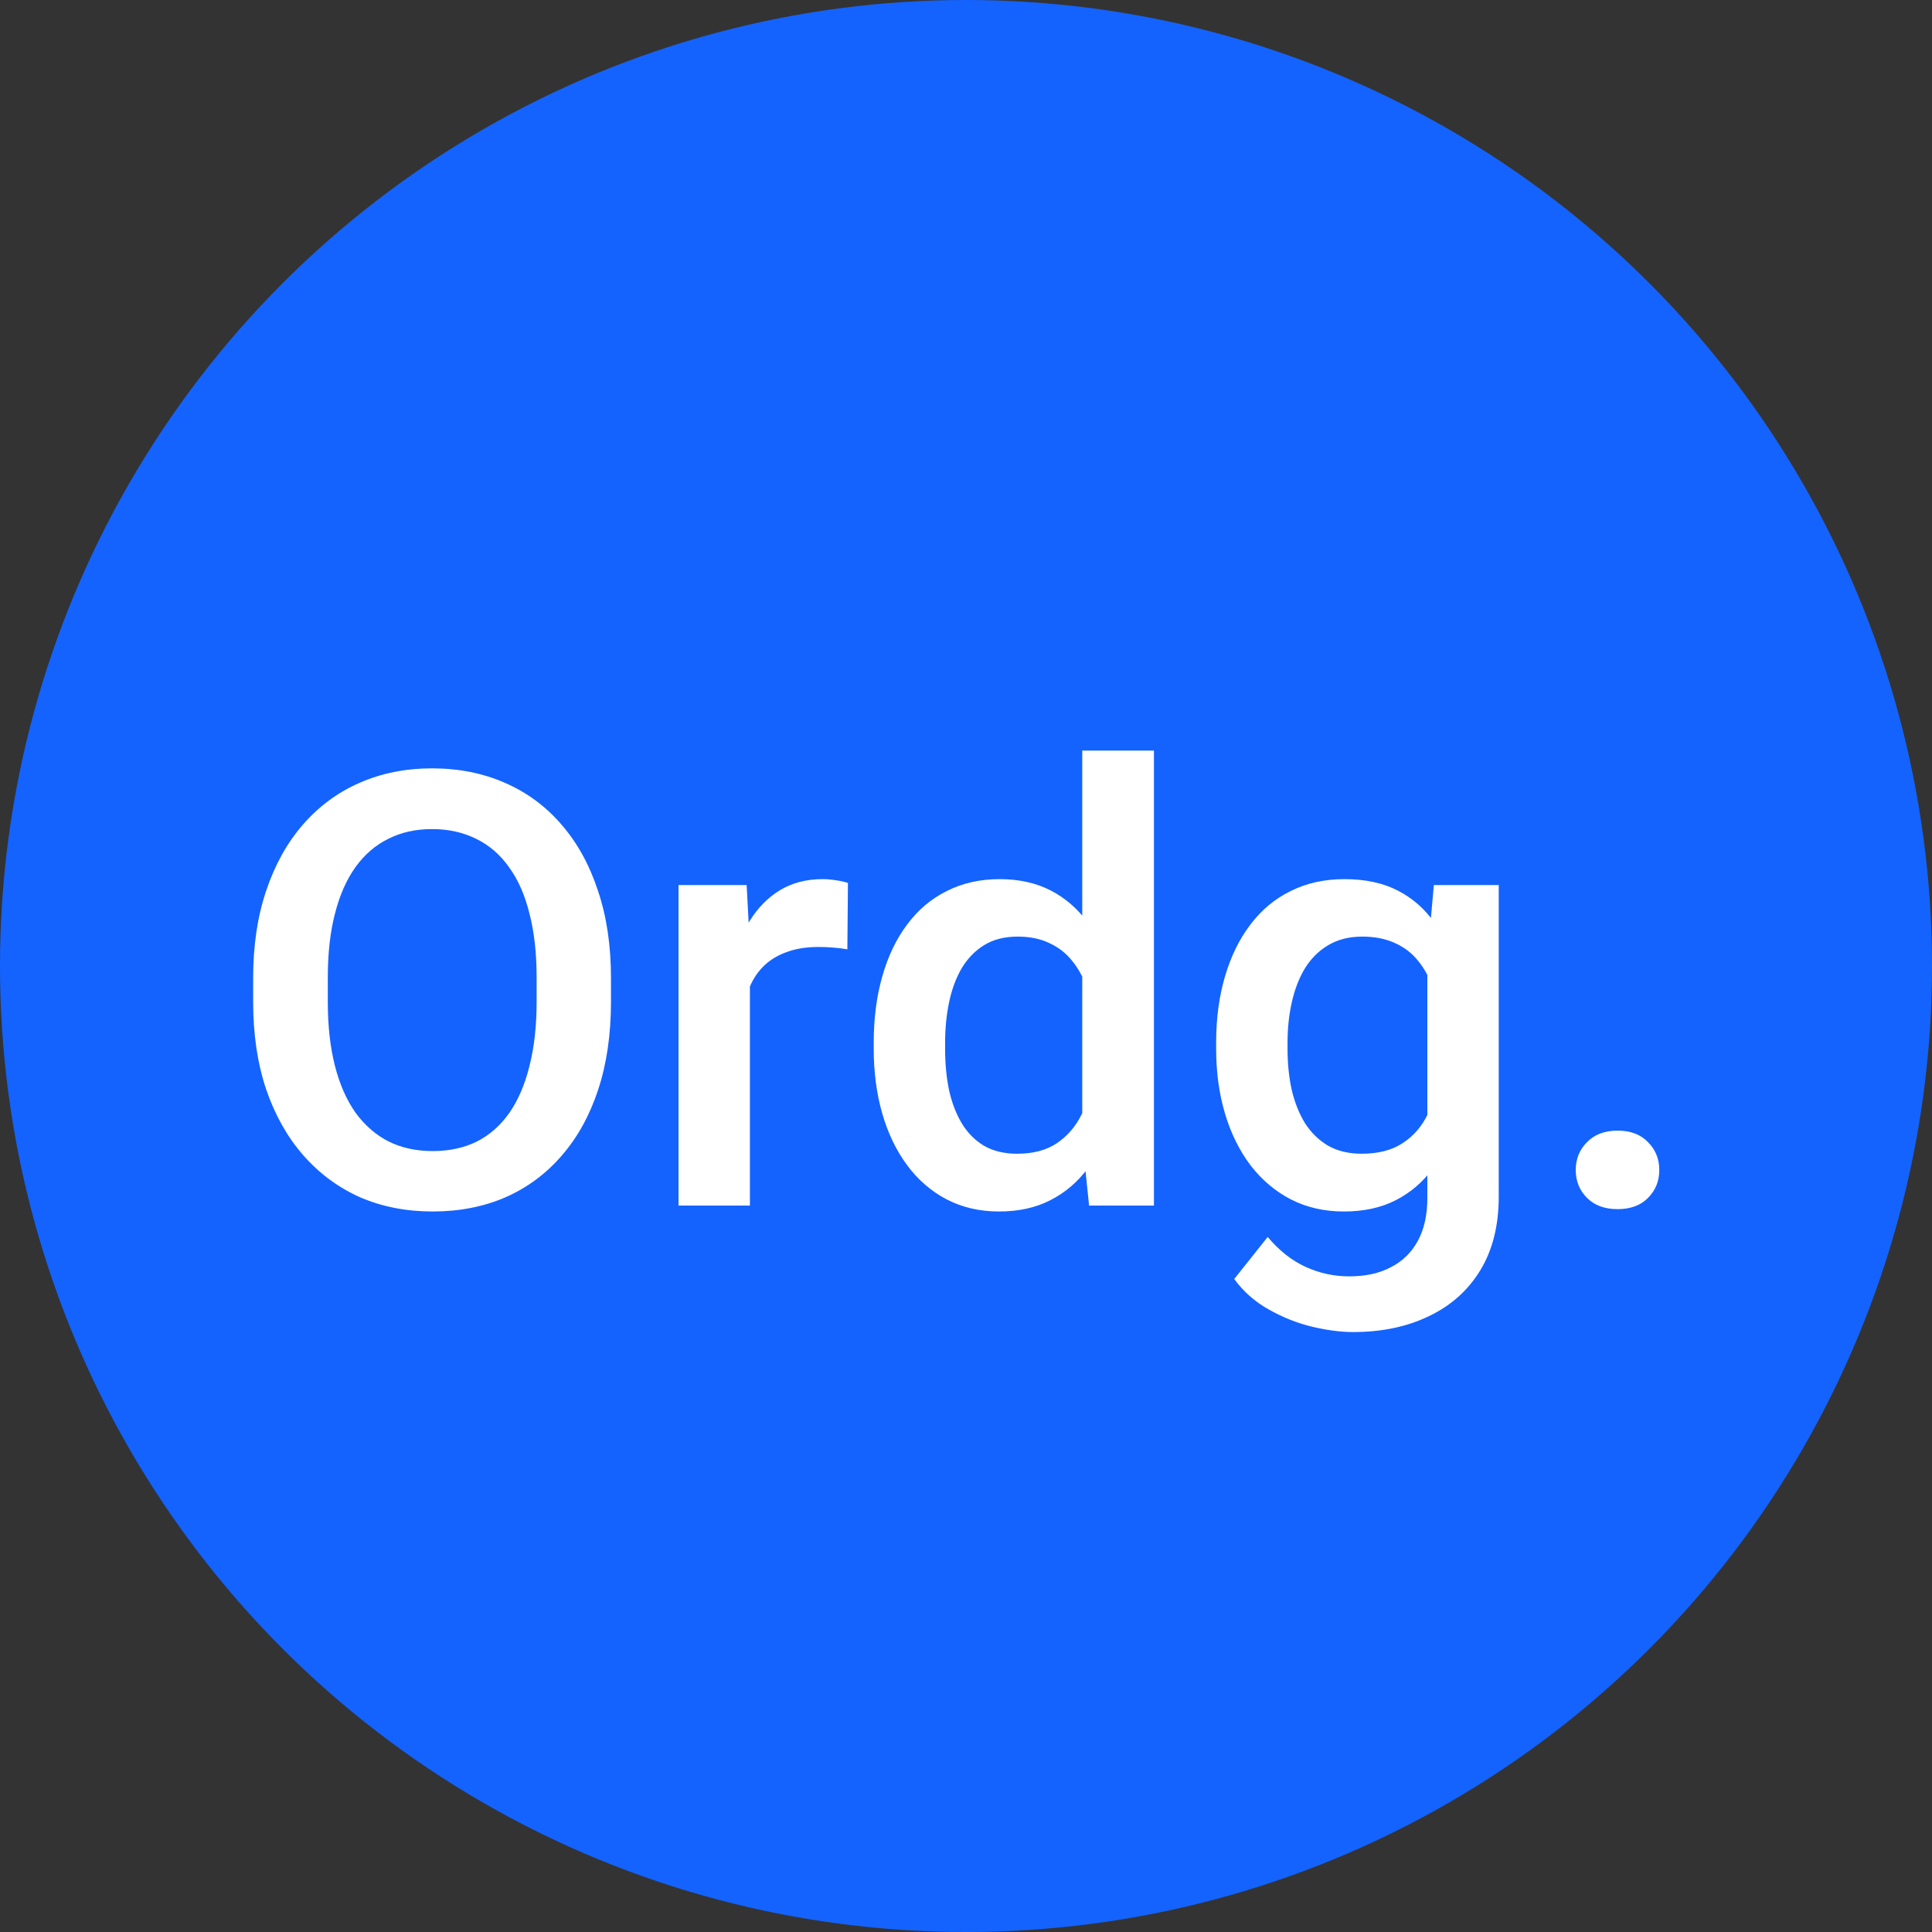
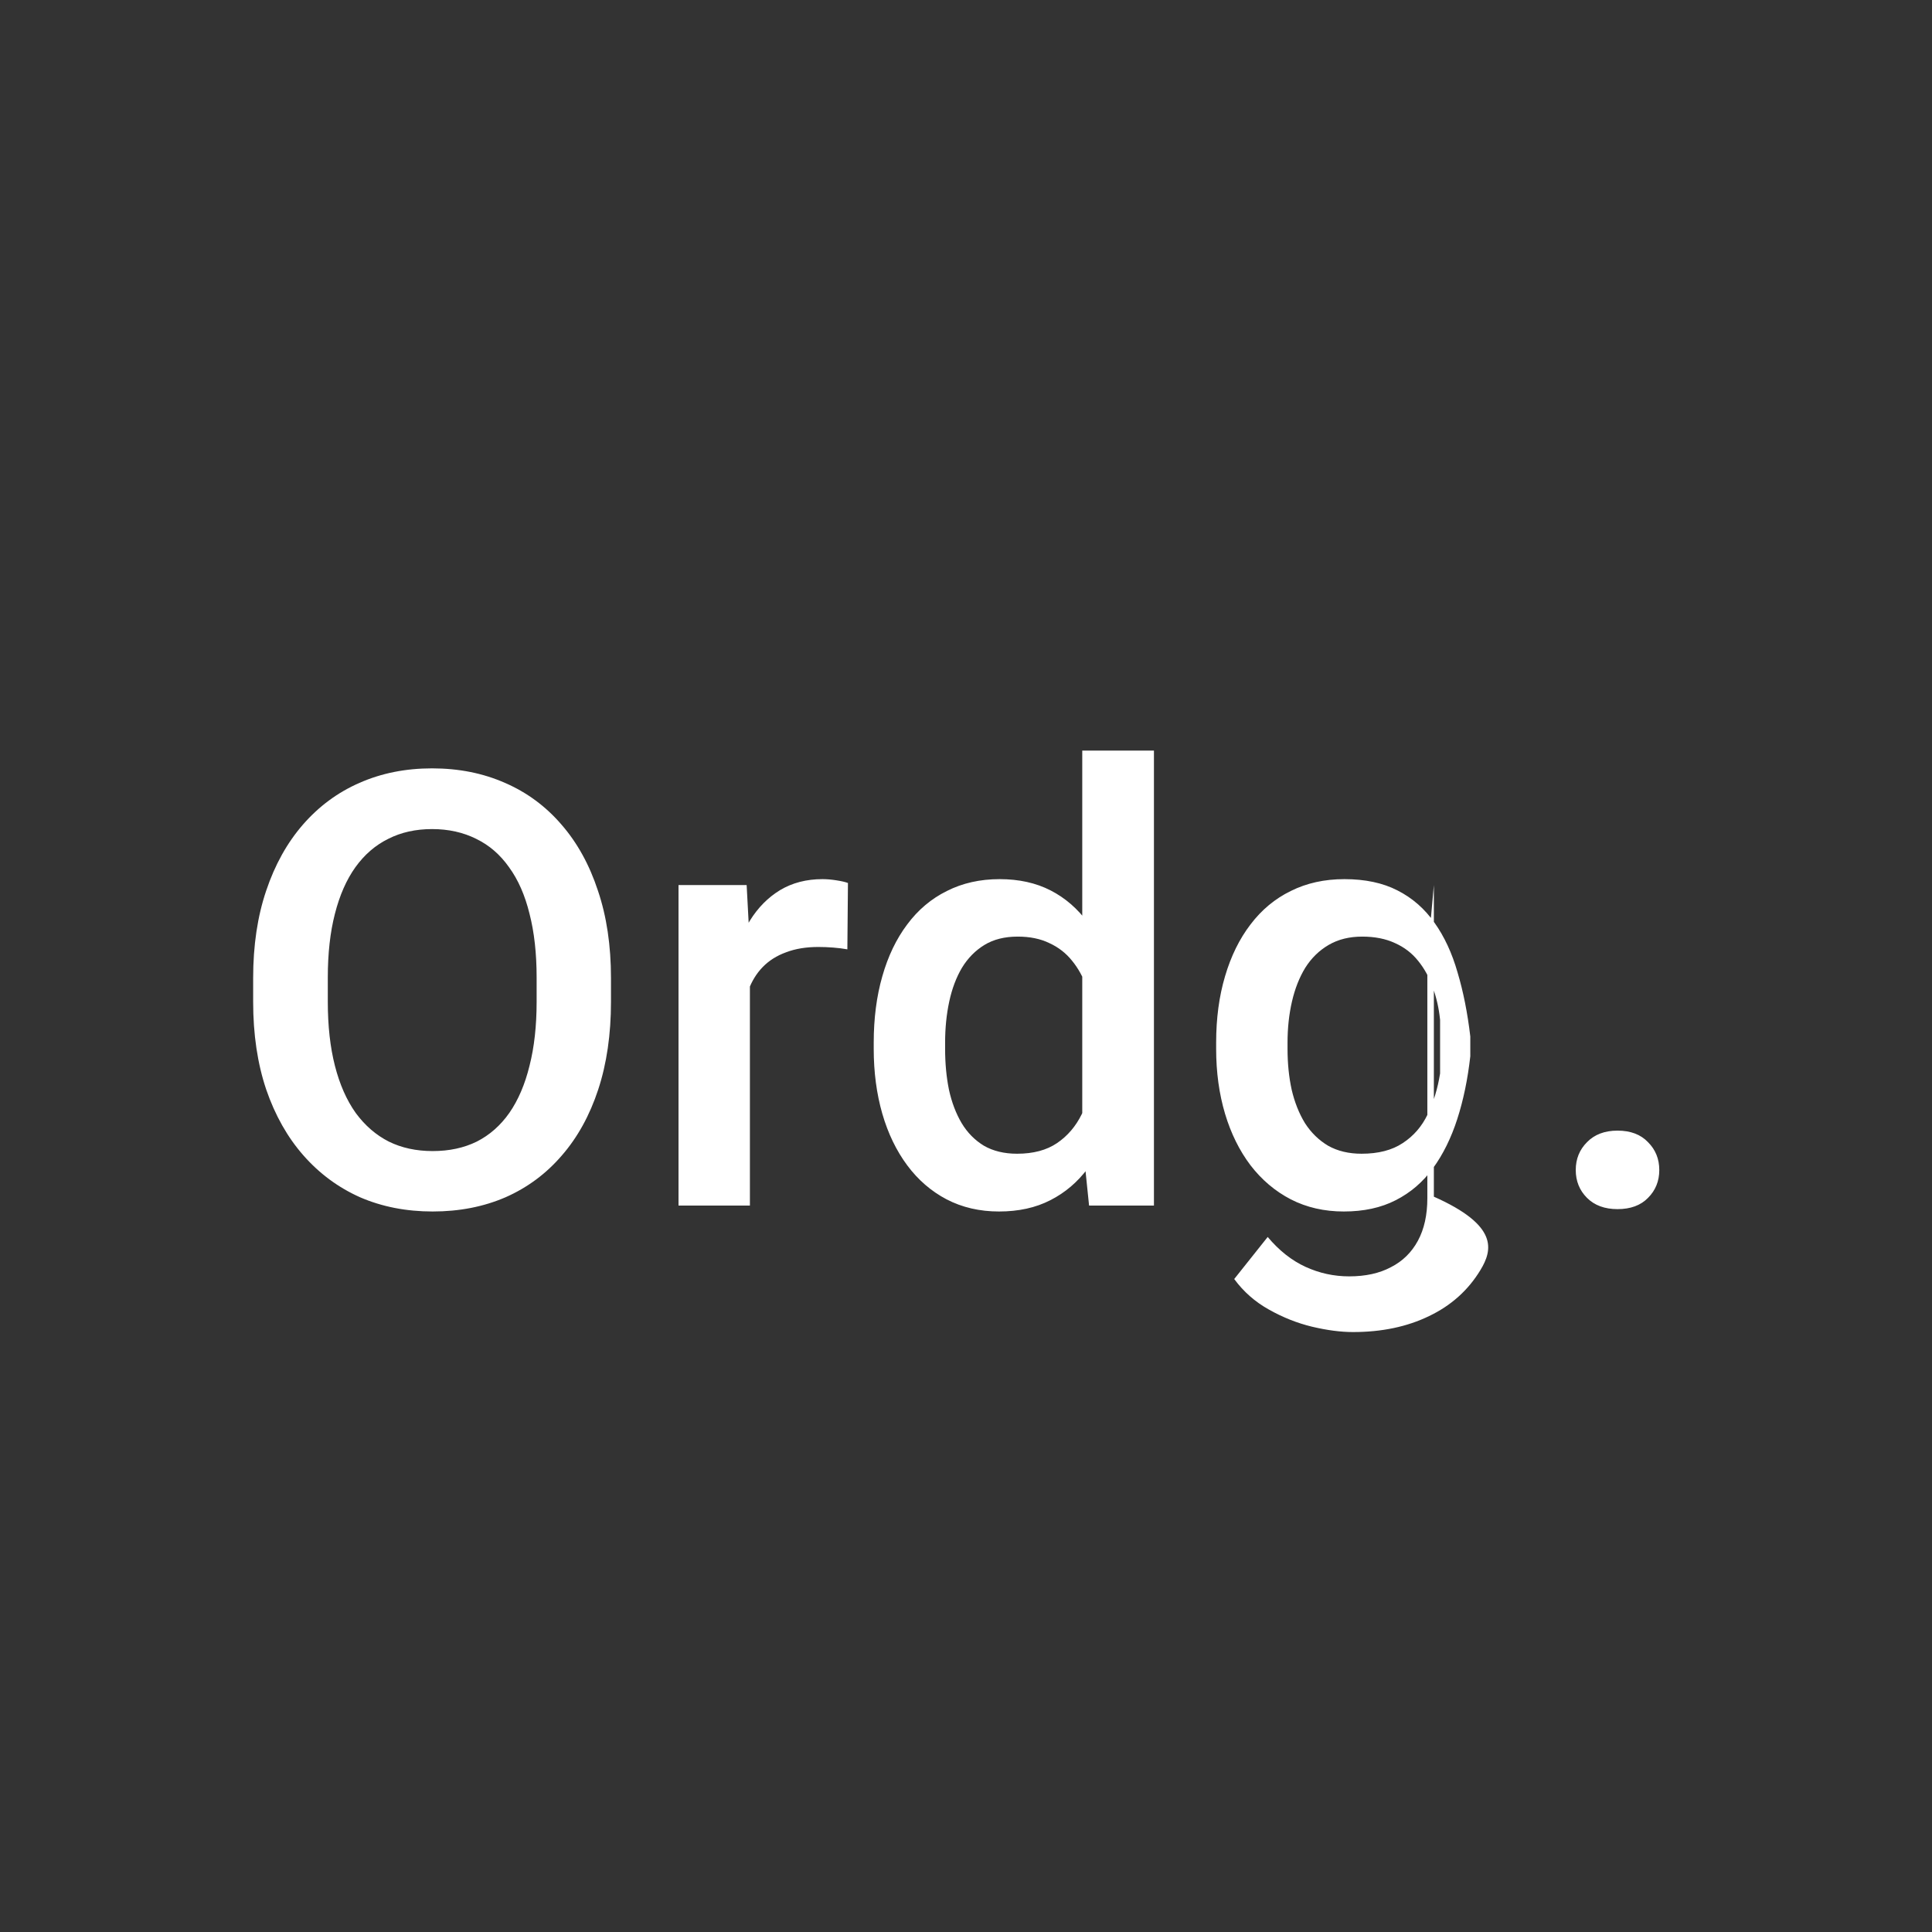
<svg xmlns="http://www.w3.org/2000/svg" width="500" height="500" viewBox="0 0 500 500" fill="none">
  <rect x="0" y="0" width="500" height="500" fill="#333333" stroke="none" />
-   <circle cx="250" cy="250" r="248.5" fill="#1463FF" stroke="#1463FF" stroke-width="3" />
-   <path d="M158.121 253.125V259.258C158.121 267.69 157.022 275.254 154.825 281.949C152.627 288.644 149.484 294.343 145.396 299.044C141.358 303.746 136.503 307.349 130.83 309.854C125.157 312.307 118.871 313.533 111.972 313.533C105.123 313.533 98.863 312.307 93.19 309.854C87.568 307.349 82.688 303.746 78.548 299.044C74.408 294.343 71.189 288.644 68.889 281.949C66.64 275.254 65.516 267.69 65.516 259.258V253.125C65.516 244.692 66.64 237.154 68.889 230.51C71.137 223.815 74.306 218.117 78.394 213.415C82.534 208.662 87.415 205.059 93.037 202.606C98.71 200.102 104.97 198.85 111.818 198.85C118.718 198.85 125.004 200.102 130.677 202.606C136.35 205.059 141.23 208.662 145.319 213.415C149.407 218.117 152.55 223.815 154.748 230.51C156.997 237.154 158.121 244.692 158.121 253.125ZM138.879 259.258V252.972C138.879 246.737 138.266 241.243 137.04 236.49C135.864 231.686 134.101 227.674 131.75 224.454C129.45 221.183 126.614 218.73 123.241 217.095C119.868 215.408 116.06 214.565 111.818 214.565C107.576 214.565 103.795 215.408 100.473 217.095C97.151 218.73 94.314 221.183 91.963 224.454C89.664 227.674 87.9 231.686 86.674 236.49C85.447 241.243 84.834 246.737 84.834 252.972V259.258C84.834 265.493 85.447 271.012 86.674 275.816C87.9 280.62 89.689 284.683 92.04 288.005C94.442 291.276 97.304 293.755 100.626 295.441C103.948 297.077 107.73 297.895 111.972 297.895C116.265 297.895 120.072 297.077 123.394 295.441C126.716 293.755 129.527 291.276 131.827 288.005C134.126 284.683 135.864 280.62 137.04 275.816C138.266 271.012 138.879 265.493 138.879 259.258ZM194.075 244.846V312H175.6V229.054H193.231L194.075 244.846ZM219.449 228.517L219.296 245.689C218.172 245.485 216.945 245.331 215.616 245.229C214.339 245.127 213.061 245.076 211.783 245.076C208.615 245.076 205.829 245.536 203.427 246.456C201.025 247.324 199.007 248.602 197.371 250.289C195.787 251.924 194.56 253.917 193.691 256.268C192.823 258.619 192.312 261.251 192.158 264.164L187.942 264.471C187.942 259.258 188.453 254.428 189.475 249.982C190.497 245.536 192.03 241.626 194.075 238.253C196.17 234.88 198.777 232.248 201.894 230.357C205.063 228.466 208.717 227.521 212.856 227.521C213.981 227.521 215.182 227.623 216.459 227.827C217.788 228.032 218.785 228.262 219.449 228.517ZM280.087 294.828V194.25H298.639V312H281.851L280.087 294.828ZM226.119 271.447V269.837C226.119 263.551 226.86 257.827 228.342 252.665C229.824 247.452 231.97 242.98 234.781 239.25C237.592 235.468 241.016 232.58 245.054 230.587C249.091 228.543 253.64 227.521 258.699 227.521C263.708 227.521 268.103 228.492 271.885 230.434C275.667 232.376 278.886 235.161 281.544 238.79C284.201 242.367 286.322 246.66 287.907 251.668C289.491 256.626 290.615 262.145 291.28 268.227V273.363C290.615 279.292 289.491 284.709 287.907 289.615C286.322 294.521 284.201 298.763 281.544 302.341C278.886 305.918 275.641 308.678 271.808 310.62C268.026 312.562 263.605 313.533 258.546 313.533C253.537 313.533 249.014 312.486 244.977 310.39C240.991 308.295 237.592 305.356 234.781 301.574C231.97 297.792 229.824 293.346 228.342 288.235C226.86 283.074 226.119 277.477 226.119 271.447ZM244.594 269.837V271.447C244.594 275.229 244.926 278.755 245.59 282.026C246.306 285.297 247.405 288.184 248.887 290.688C250.369 293.142 252.285 295.084 254.636 296.515C257.038 297.895 259.9 298.584 263.222 298.584C267.413 298.584 270.863 297.665 273.571 295.825C276.28 293.985 278.401 291.506 279.934 288.389C281.518 285.22 282.592 281.694 283.154 277.81V263.934C282.847 260.919 282.208 258.108 281.237 255.501C280.317 252.895 279.065 250.621 277.481 248.679C275.897 246.686 273.929 245.152 271.578 244.079C269.278 242.955 266.544 242.393 263.375 242.393C260.002 242.393 257.14 243.108 254.79 244.539C252.439 245.97 250.497 247.938 248.963 250.442C247.481 252.946 246.382 255.859 245.667 259.181C244.951 262.503 244.594 266.055 244.594 269.837ZM371.083 229.054H387.872V309.7C387.872 317.162 386.287 323.499 383.119 328.712C379.95 333.925 375.529 337.886 369.856 340.594C364.184 343.354 357.616 344.734 350.155 344.734C346.986 344.734 343.46 344.274 339.576 343.354C335.743 342.434 332.012 340.952 328.383 338.908C324.806 336.915 321.816 334.283 319.414 331.012L328.077 320.126C331.041 323.652 334.312 326.233 337.889 327.869C341.467 329.504 345.223 330.322 349.158 330.322C353.4 330.322 357.003 329.53 359.967 327.945C362.983 326.412 365.308 324.138 366.943 321.123C368.579 318.107 369.396 314.428 369.396 310.083V247.835L371.083 229.054ZM314.738 271.447V269.837C314.738 263.551 315.504 257.827 317.038 252.665C318.571 247.452 320.768 242.98 323.63 239.25C326.492 235.468 329.968 232.58 334.056 230.587C338.145 228.543 342.77 227.521 347.932 227.521C353.298 227.521 357.872 228.492 361.654 230.434C365.487 232.376 368.681 235.161 371.236 238.79C373.792 242.367 375.785 246.66 377.216 251.668C378.698 256.626 379.797 262.145 380.512 268.227V273.363C379.848 279.292 378.723 284.709 377.139 289.615C375.555 294.521 373.459 298.763 370.853 302.341C368.247 305.918 365.027 308.678 361.194 310.62C357.412 312.562 352.94 313.533 347.778 313.533C342.719 313.533 338.145 312.486 334.056 310.39C330.019 308.295 326.543 305.356 323.63 301.574C320.768 297.792 318.571 293.346 317.038 288.235C315.504 283.074 314.738 277.477 314.738 271.447ZM333.213 269.837V271.447C333.213 275.229 333.571 278.755 334.286 282.026C335.053 285.297 336.203 288.184 337.736 290.688C339.32 293.142 341.313 295.084 343.715 296.515C346.168 297.895 349.056 298.584 352.378 298.584C356.722 298.584 360.274 297.665 363.034 295.825C365.845 293.985 367.991 291.506 369.473 288.389C371.006 285.22 372.08 281.694 372.693 277.81V263.934C372.386 260.919 371.747 258.108 370.776 255.501C369.856 252.895 368.604 250.621 367.02 248.679C365.436 246.686 363.443 245.152 361.041 244.079C358.639 242.955 355.802 242.393 352.531 242.393C349.209 242.393 346.322 243.108 343.869 244.539C341.416 245.97 339.397 247.938 337.812 250.442C336.279 252.946 335.129 255.859 334.363 259.181C333.596 262.503 333.213 266.055 333.213 269.837ZM407.803 302.801C407.803 299.939 408.774 297.537 410.716 295.595C412.658 293.602 415.29 292.605 418.612 292.605C421.985 292.605 424.617 293.602 426.508 295.595C428.45 297.537 429.421 299.939 429.421 302.801C429.421 305.663 428.45 308.065 426.508 310.007C424.617 311.949 421.985 312.92 418.612 312.92C415.29 312.92 412.658 311.949 410.716 310.007C408.774 308.065 407.803 305.663 407.803 302.801Z" fill="white" />
+   <path d="M158.121 253.125V259.258C158.121 267.69 157.022 275.254 154.825 281.949C152.627 288.644 149.484 294.343 145.396 299.044C141.358 303.746 136.503 307.349 130.83 309.854C125.157 312.307 118.871 313.533 111.972 313.533C105.123 313.533 98.863 312.307 93.19 309.854C87.568 307.349 82.688 303.746 78.548 299.044C74.408 294.343 71.189 288.644 68.889 281.949C66.64 275.254 65.516 267.69 65.516 259.258V253.125C65.516 244.692 66.64 237.154 68.889 230.51C71.137 223.815 74.306 218.117 78.394 213.415C82.534 208.662 87.415 205.059 93.037 202.606C98.71 200.102 104.97 198.85 111.818 198.85C118.718 198.85 125.004 200.102 130.677 202.606C136.35 205.059 141.23 208.662 145.319 213.415C149.407 218.117 152.55 223.815 154.748 230.51C156.997 237.154 158.121 244.692 158.121 253.125ZM138.879 259.258V252.972C138.879 246.737 138.266 241.243 137.04 236.49C135.864 231.686 134.101 227.674 131.75 224.454C129.45 221.183 126.614 218.73 123.241 217.095C119.868 215.408 116.06 214.565 111.818 214.565C107.576 214.565 103.795 215.408 100.473 217.095C97.151 218.73 94.314 221.183 91.963 224.454C89.664 227.674 87.9 231.686 86.674 236.49C85.447 241.243 84.834 246.737 84.834 252.972V259.258C84.834 265.493 85.447 271.012 86.674 275.816C87.9 280.62 89.689 284.683 92.04 288.005C94.442 291.276 97.304 293.755 100.626 295.441C103.948 297.077 107.73 297.895 111.972 297.895C116.265 297.895 120.072 297.077 123.394 295.441C126.716 293.755 129.527 291.276 131.827 288.005C134.126 284.683 135.864 280.62 137.04 275.816C138.266 271.012 138.879 265.493 138.879 259.258ZM194.075 244.846V312H175.6V229.054H193.231L194.075 244.846ZM219.449 228.517L219.296 245.689C218.172 245.485 216.945 245.331 215.616 245.229C214.339 245.127 213.061 245.076 211.783 245.076C208.615 245.076 205.829 245.536 203.427 246.456C201.025 247.324 199.007 248.602 197.371 250.289C195.787 251.924 194.56 253.917 193.691 256.268C192.823 258.619 192.312 261.251 192.158 264.164L187.942 264.471C187.942 259.258 188.453 254.428 189.475 249.982C190.497 245.536 192.03 241.626 194.075 238.253C196.17 234.88 198.777 232.248 201.894 230.357C205.063 228.466 208.717 227.521 212.856 227.521C213.981 227.521 215.182 227.623 216.459 227.827C217.788 228.032 218.785 228.262 219.449 228.517ZM280.087 294.828V194.25H298.639V312H281.851L280.087 294.828ZM226.119 271.447V269.837C226.119 263.551 226.86 257.827 228.342 252.665C229.824 247.452 231.97 242.98 234.781 239.25C237.592 235.468 241.016 232.58 245.054 230.587C249.091 228.543 253.64 227.521 258.699 227.521C263.708 227.521 268.103 228.492 271.885 230.434C275.667 232.376 278.886 235.161 281.544 238.79C284.201 242.367 286.322 246.66 287.907 251.668C289.491 256.626 290.615 262.145 291.28 268.227V273.363C290.615 279.292 289.491 284.709 287.907 289.615C286.322 294.521 284.201 298.763 281.544 302.341C278.886 305.918 275.641 308.678 271.808 310.62C268.026 312.562 263.605 313.533 258.546 313.533C253.537 313.533 249.014 312.486 244.977 310.39C240.991 308.295 237.592 305.356 234.781 301.574C231.97 297.792 229.824 293.346 228.342 288.235C226.86 283.074 226.119 277.477 226.119 271.447ZM244.594 269.837V271.447C244.594 275.229 244.926 278.755 245.59 282.026C246.306 285.297 247.405 288.184 248.887 290.688C250.369 293.142 252.285 295.084 254.636 296.515C257.038 297.895 259.9 298.584 263.222 298.584C267.413 298.584 270.863 297.665 273.571 295.825C276.28 293.985 278.401 291.506 279.934 288.389C281.518 285.22 282.592 281.694 283.154 277.81V263.934C282.847 260.919 282.208 258.108 281.237 255.501C280.317 252.895 279.065 250.621 277.481 248.679C275.897 246.686 273.929 245.152 271.578 244.079C269.278 242.955 266.544 242.393 263.375 242.393C260.002 242.393 257.14 243.108 254.79 244.539C252.439 245.97 250.497 247.938 248.963 250.442C247.481 252.946 246.382 255.859 245.667 259.181C244.951 262.503 244.594 266.055 244.594 269.837ZM371.083 229.054V309.7C387.872 317.162 386.287 323.499 383.119 328.712C379.95 333.925 375.529 337.886 369.856 340.594C364.184 343.354 357.616 344.734 350.155 344.734C346.986 344.734 343.46 344.274 339.576 343.354C335.743 342.434 332.012 340.952 328.383 338.908C324.806 336.915 321.816 334.283 319.414 331.012L328.077 320.126C331.041 323.652 334.312 326.233 337.889 327.869C341.467 329.504 345.223 330.322 349.158 330.322C353.4 330.322 357.003 329.53 359.967 327.945C362.983 326.412 365.308 324.138 366.943 321.123C368.579 318.107 369.396 314.428 369.396 310.083V247.835L371.083 229.054ZM314.738 271.447V269.837C314.738 263.551 315.504 257.827 317.038 252.665C318.571 247.452 320.768 242.98 323.63 239.25C326.492 235.468 329.968 232.58 334.056 230.587C338.145 228.543 342.77 227.521 347.932 227.521C353.298 227.521 357.872 228.492 361.654 230.434C365.487 232.376 368.681 235.161 371.236 238.79C373.792 242.367 375.785 246.66 377.216 251.668C378.698 256.626 379.797 262.145 380.512 268.227V273.363C379.848 279.292 378.723 284.709 377.139 289.615C375.555 294.521 373.459 298.763 370.853 302.341C368.247 305.918 365.027 308.678 361.194 310.62C357.412 312.562 352.94 313.533 347.778 313.533C342.719 313.533 338.145 312.486 334.056 310.39C330.019 308.295 326.543 305.356 323.63 301.574C320.768 297.792 318.571 293.346 317.038 288.235C315.504 283.074 314.738 277.477 314.738 271.447ZM333.213 269.837V271.447C333.213 275.229 333.571 278.755 334.286 282.026C335.053 285.297 336.203 288.184 337.736 290.688C339.32 293.142 341.313 295.084 343.715 296.515C346.168 297.895 349.056 298.584 352.378 298.584C356.722 298.584 360.274 297.665 363.034 295.825C365.845 293.985 367.991 291.506 369.473 288.389C371.006 285.22 372.08 281.694 372.693 277.81V263.934C372.386 260.919 371.747 258.108 370.776 255.501C369.856 252.895 368.604 250.621 367.02 248.679C365.436 246.686 363.443 245.152 361.041 244.079C358.639 242.955 355.802 242.393 352.531 242.393C349.209 242.393 346.322 243.108 343.869 244.539C341.416 245.97 339.397 247.938 337.812 250.442C336.279 252.946 335.129 255.859 334.363 259.181C333.596 262.503 333.213 266.055 333.213 269.837ZM407.803 302.801C407.803 299.939 408.774 297.537 410.716 295.595C412.658 293.602 415.29 292.605 418.612 292.605C421.985 292.605 424.617 293.602 426.508 295.595C428.45 297.537 429.421 299.939 429.421 302.801C429.421 305.663 428.45 308.065 426.508 310.007C424.617 311.949 421.985 312.92 418.612 312.92C415.29 312.92 412.658 311.949 410.716 310.007C408.774 308.065 407.803 305.663 407.803 302.801Z" fill="white" />
</svg>